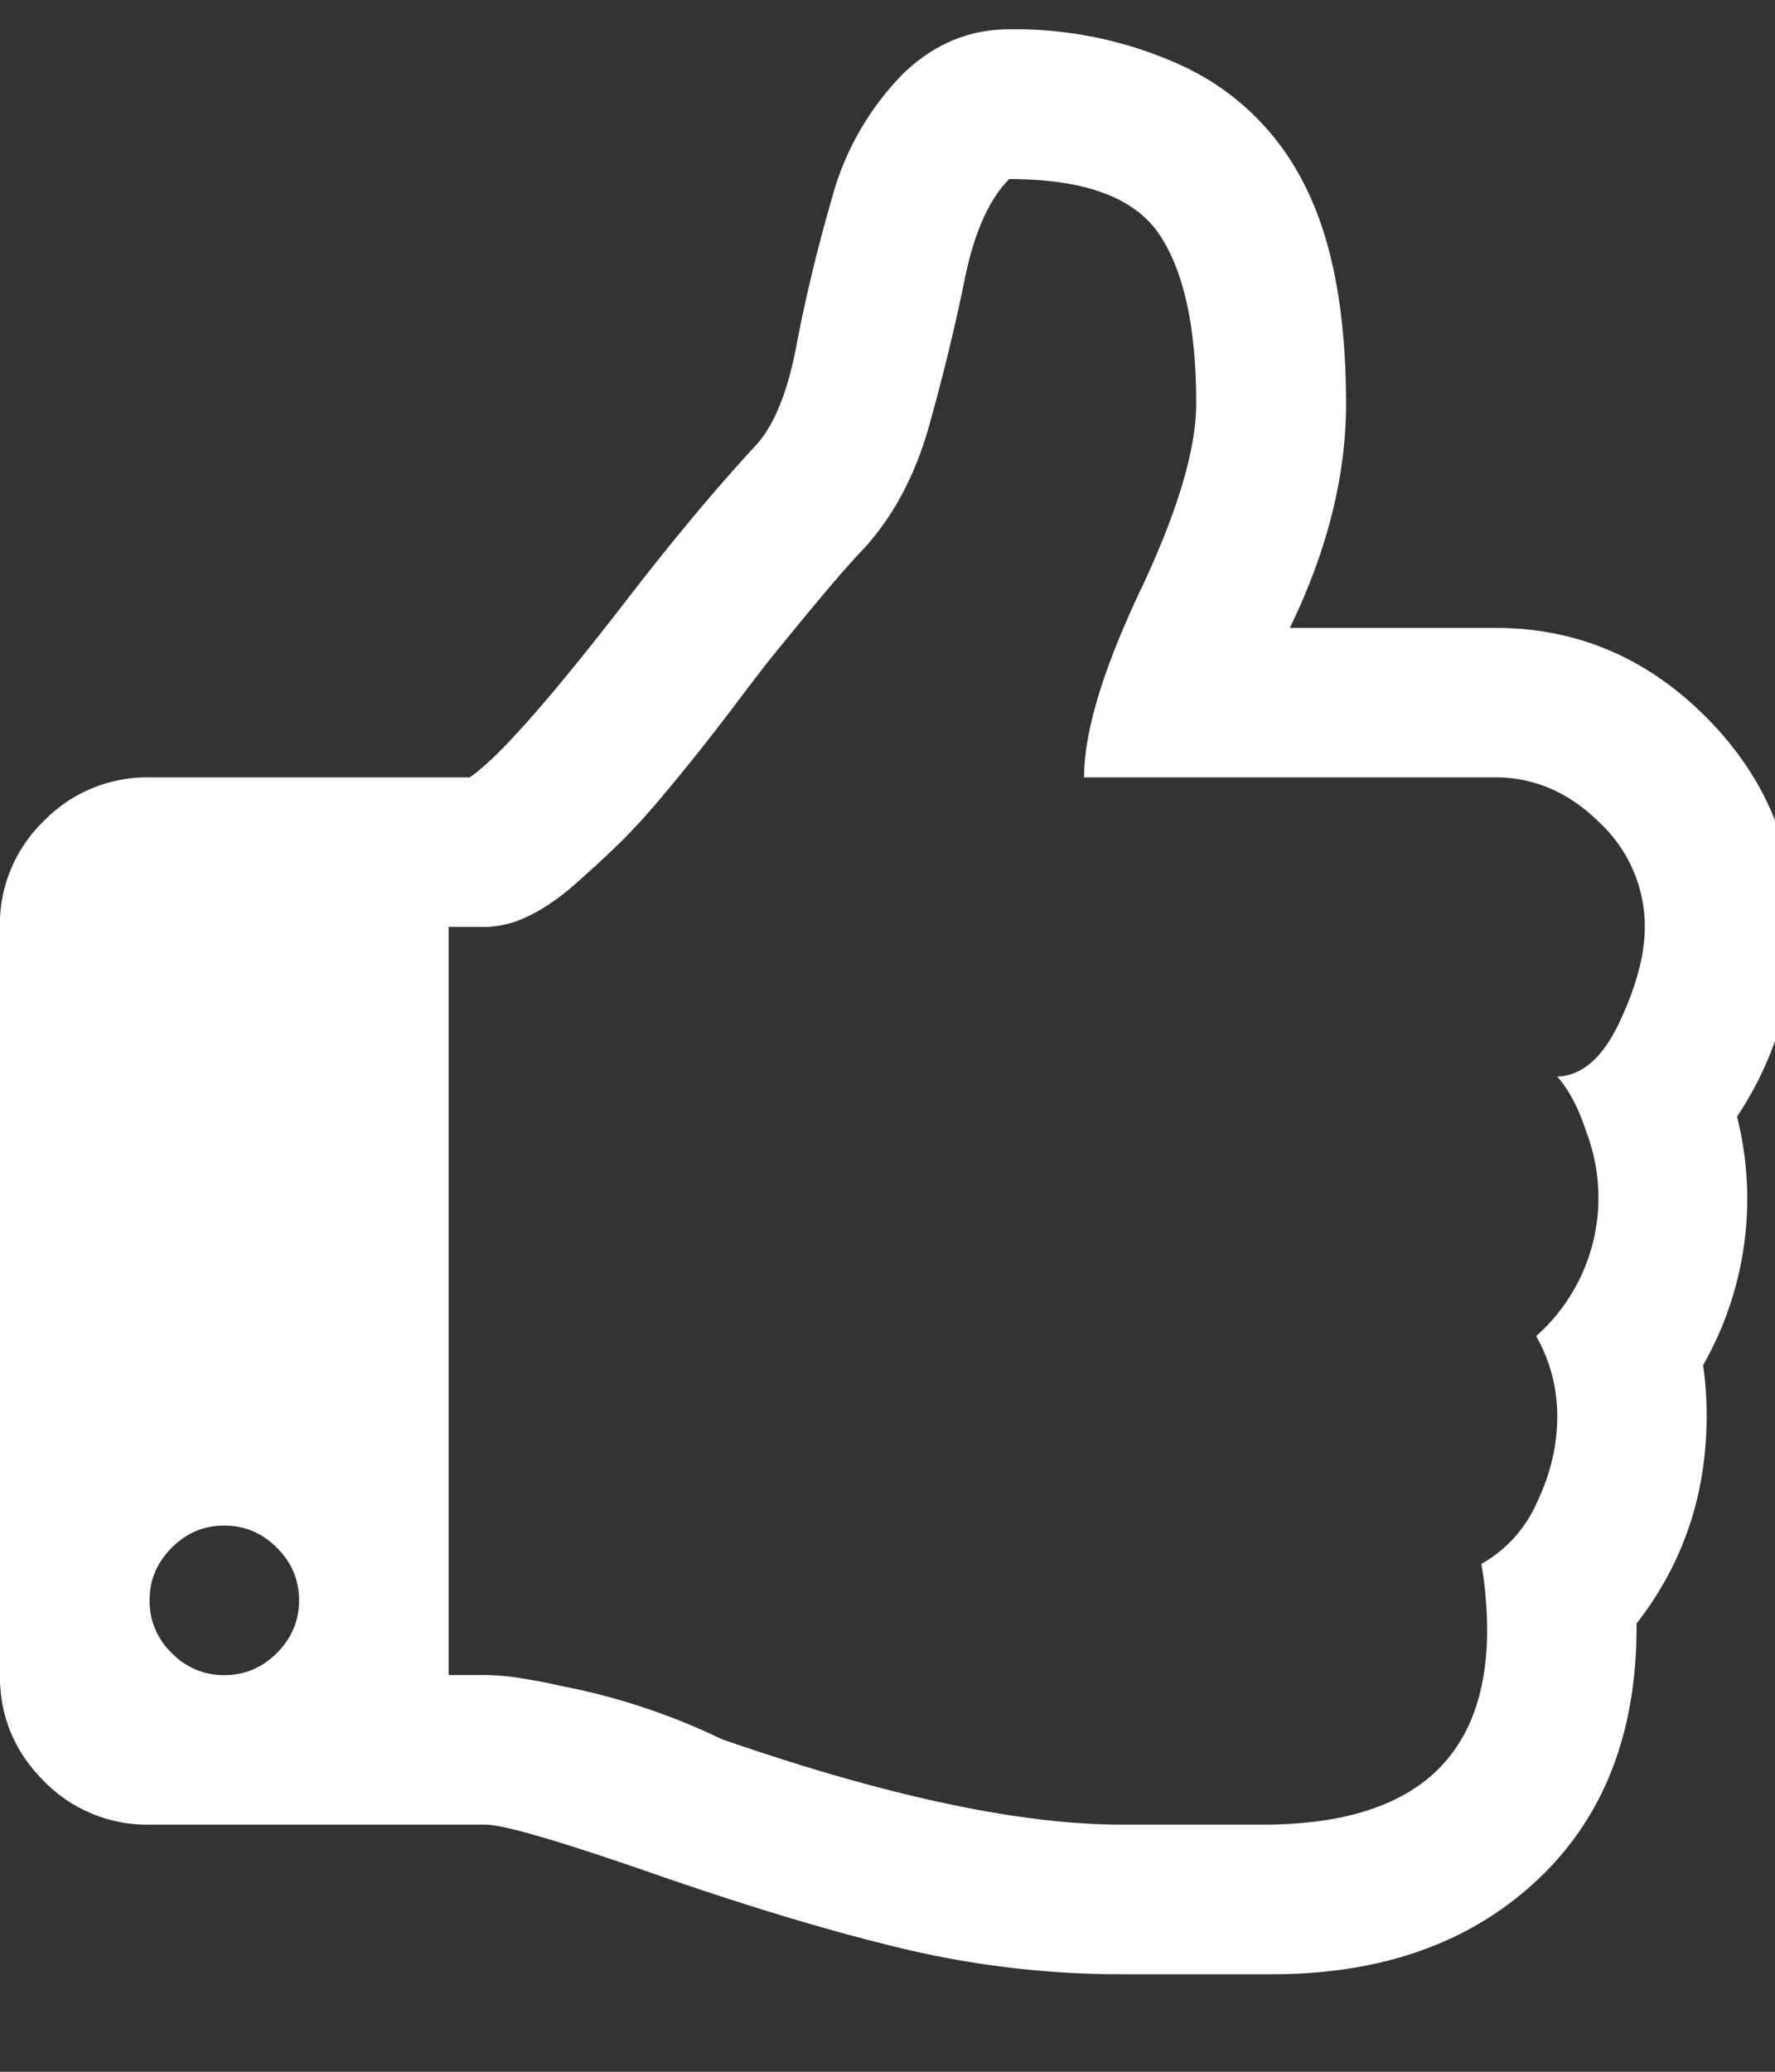
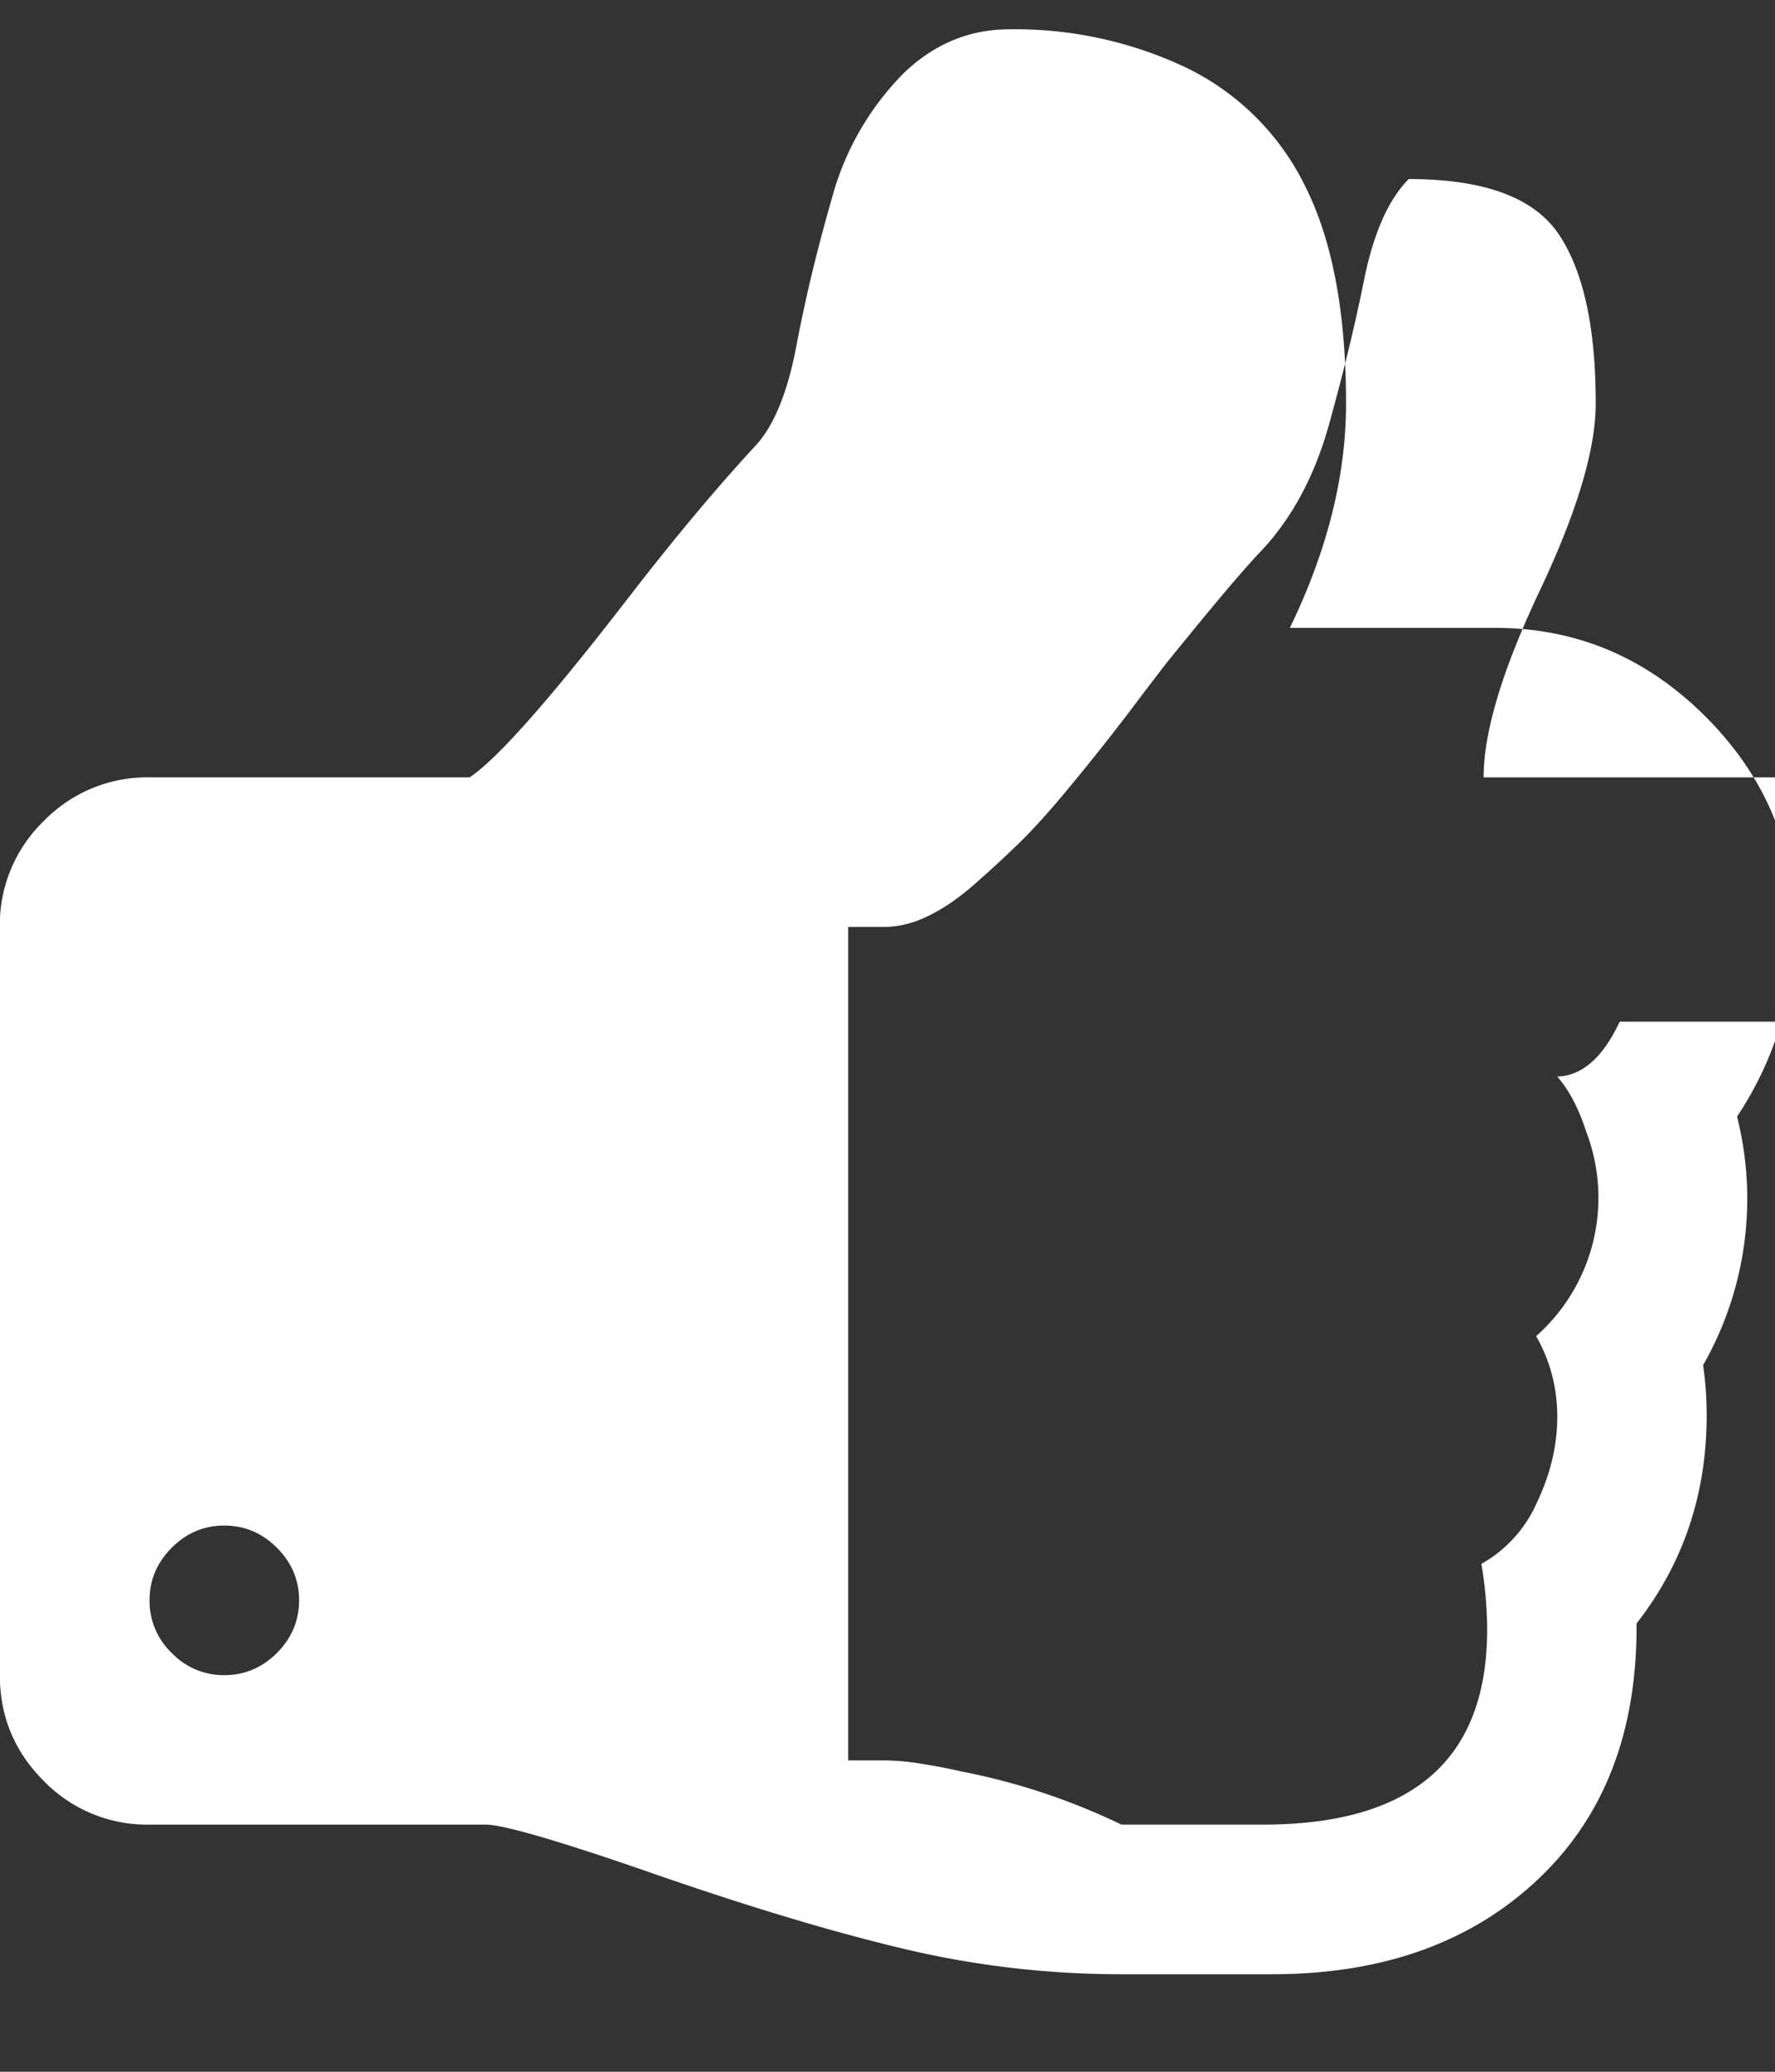
<svg xmlns="http://www.w3.org/2000/svg" width="12" height="14" viewBox="0 0 12 14">
  <rect x="0" y="0" width="12" height="14" fill="#333333" stroke="none" />
  <g>
    <g>
-       <path fill="#fff" d="M10.95 6.904c-.113.242-.254.366-.422.371.079.09.145.215.197.376a1.248 1.248 0 0 1-.34 1.378c.096.168.143.35.143.544 0 .195-.046.389-.138.581a.88.88 0 0 1-.375.414 2.7 2.7 0 0 1 .039.443c0 .879-.505 1.319-1.517 1.319h-.955c-.69 0-1.59-.192-2.701-.577a4.435 4.435 0 0 0-1.086-.36 3.57 3.57 0 0 0-.26-.05 1.591 1.591 0 0 0-.25-.024h-.252V6.264h.252a.679.679 0 0 0 .28-.07c.103-.048.209-.12.317-.214.108-.095.209-.188.304-.28.095-.093.2-.208.316-.348a15.644 15.644 0 0 0 .521-.66c.1-.131.16-.21.182-.236.29-.358.492-.598.608-.72.216-.225.372-.514.47-.864.097-.35.178-.68.24-.991.064-.31.164-.535.3-.671.506 0 .843.123 1.012.37.168.248.252.63.252 1.146 0 .31-.126.733-.379 1.267-.253.535-.379.955-.379 1.26h2.78c.264 0 .498.102.703.304a.963.963 0 0 1 .308.707c0 .184-.056.398-.17.64zM1.872 11.17c-.1.1-.219.15-.356.15a.486.486 0 0 1-.355-.15.486.486 0 0 1-.15-.356c0-.137.05-.255.15-.355.1-.1.218-.15.355-.15.137 0 .256.05.356.15.1.1.15.218.15.355 0 .137-.05.256-.15.356zm9.872-3.625c.258-.39.387-.82.387-1.288 0-.542-.2-1.013-.6-1.414-.4-.4-.874-.6-1.422-.6H8.72c.253-.521.38-1.027.38-1.516 0-.616-.093-1.106-.277-1.47a1.736 1.736 0 0 0-.806-.801A2.698 2.698 0 0 0 6.824.198c-.27 0-.506.098-.711.293a1.9 1.9 0 0 0-.49.853c-.1.347-.18.68-.24.999-.061.318-.155.543-.281.675-.258.279-.54.616-.845 1.01-.532.69-.893 1.099-1.082 1.225H1.01a.975.975 0 0 0-.715.296.974.974 0 0 0-.296.715v5.055c0 .279.098.517.296.715a.974.974 0 0 0 .715.296h2.274c.116 0 .48.105 1.09.316.648.226 1.218.399 1.71.517.492.119.991.178 1.497.178H8.6c.742 0 1.34-.212 1.792-.636.453-.424.677-1.002.672-1.734.316-.405.474-.874.474-1.406 0-.115-.008-.229-.024-.34a2.268 2.268 0 0 0 .229-1.681z" />
+       <path fill="#fff" d="M10.95 6.904c-.113.242-.254.366-.422.371.079.09.145.215.197.376a1.248 1.248 0 0 1-.34 1.378c.096.168.143.35.143.544 0 .195-.046.389-.138.581a.88.88 0 0 1-.375.414 2.7 2.7 0 0 1 .039.443c0 .879-.505 1.319-1.517 1.319h-.955a4.435 4.435 0 0 0-1.086-.36 3.57 3.57 0 0 0-.26-.05 1.591 1.591 0 0 0-.25-.024h-.252V6.264h.252a.679.679 0 0 0 .28-.07c.103-.048.209-.12.317-.214.108-.095.209-.188.304-.28.095-.093.2-.208.316-.348a15.644 15.644 0 0 0 .521-.66c.1-.131.16-.21.182-.236.29-.358.492-.598.608-.72.216-.225.372-.514.47-.864.097-.35.178-.68.24-.991.064-.31.164-.535.3-.671.506 0 .843.123 1.012.37.168.248.252.63.252 1.146 0 .31-.126.733-.379 1.267-.253.535-.379.955-.379 1.26h2.78c.264 0 .498.102.703.304a.963.963 0 0 1 .308.707c0 .184-.056.398-.17.64zM1.872 11.17c-.1.1-.219.15-.356.15a.486.486 0 0 1-.355-.15.486.486 0 0 1-.15-.356c0-.137.05-.255.15-.355.1-.1.218-.15.355-.15.137 0 .256.05.356.15.1.1.15.218.15.355 0 .137-.05.256-.15.356zm9.872-3.625c.258-.39.387-.82.387-1.288 0-.542-.2-1.013-.6-1.414-.4-.4-.874-.6-1.422-.6H8.72c.253-.521.38-1.027.38-1.516 0-.616-.093-1.106-.277-1.47a1.736 1.736 0 0 0-.806-.801A2.698 2.698 0 0 0 6.824.198c-.27 0-.506.098-.711.293a1.9 1.9 0 0 0-.49.853c-.1.347-.18.68-.24.999-.061.318-.155.543-.281.675-.258.279-.54.616-.845 1.01-.532.69-.893 1.099-1.082 1.225H1.01a.975.975 0 0 0-.715.296.974.974 0 0 0-.296.715v5.055c0 .279.098.517.296.715a.974.974 0 0 0 .715.296h2.274c.116 0 .48.105 1.09.316.648.226 1.218.399 1.71.517.492.119.991.178 1.497.178H8.6c.742 0 1.34-.212 1.792-.636.453-.424.677-1.002.672-1.734.316-.405.474-.874.474-1.406 0-.115-.008-.229-.024-.34a2.268 2.268 0 0 0 .229-1.681z" />
    </g>
  </g>
</svg>